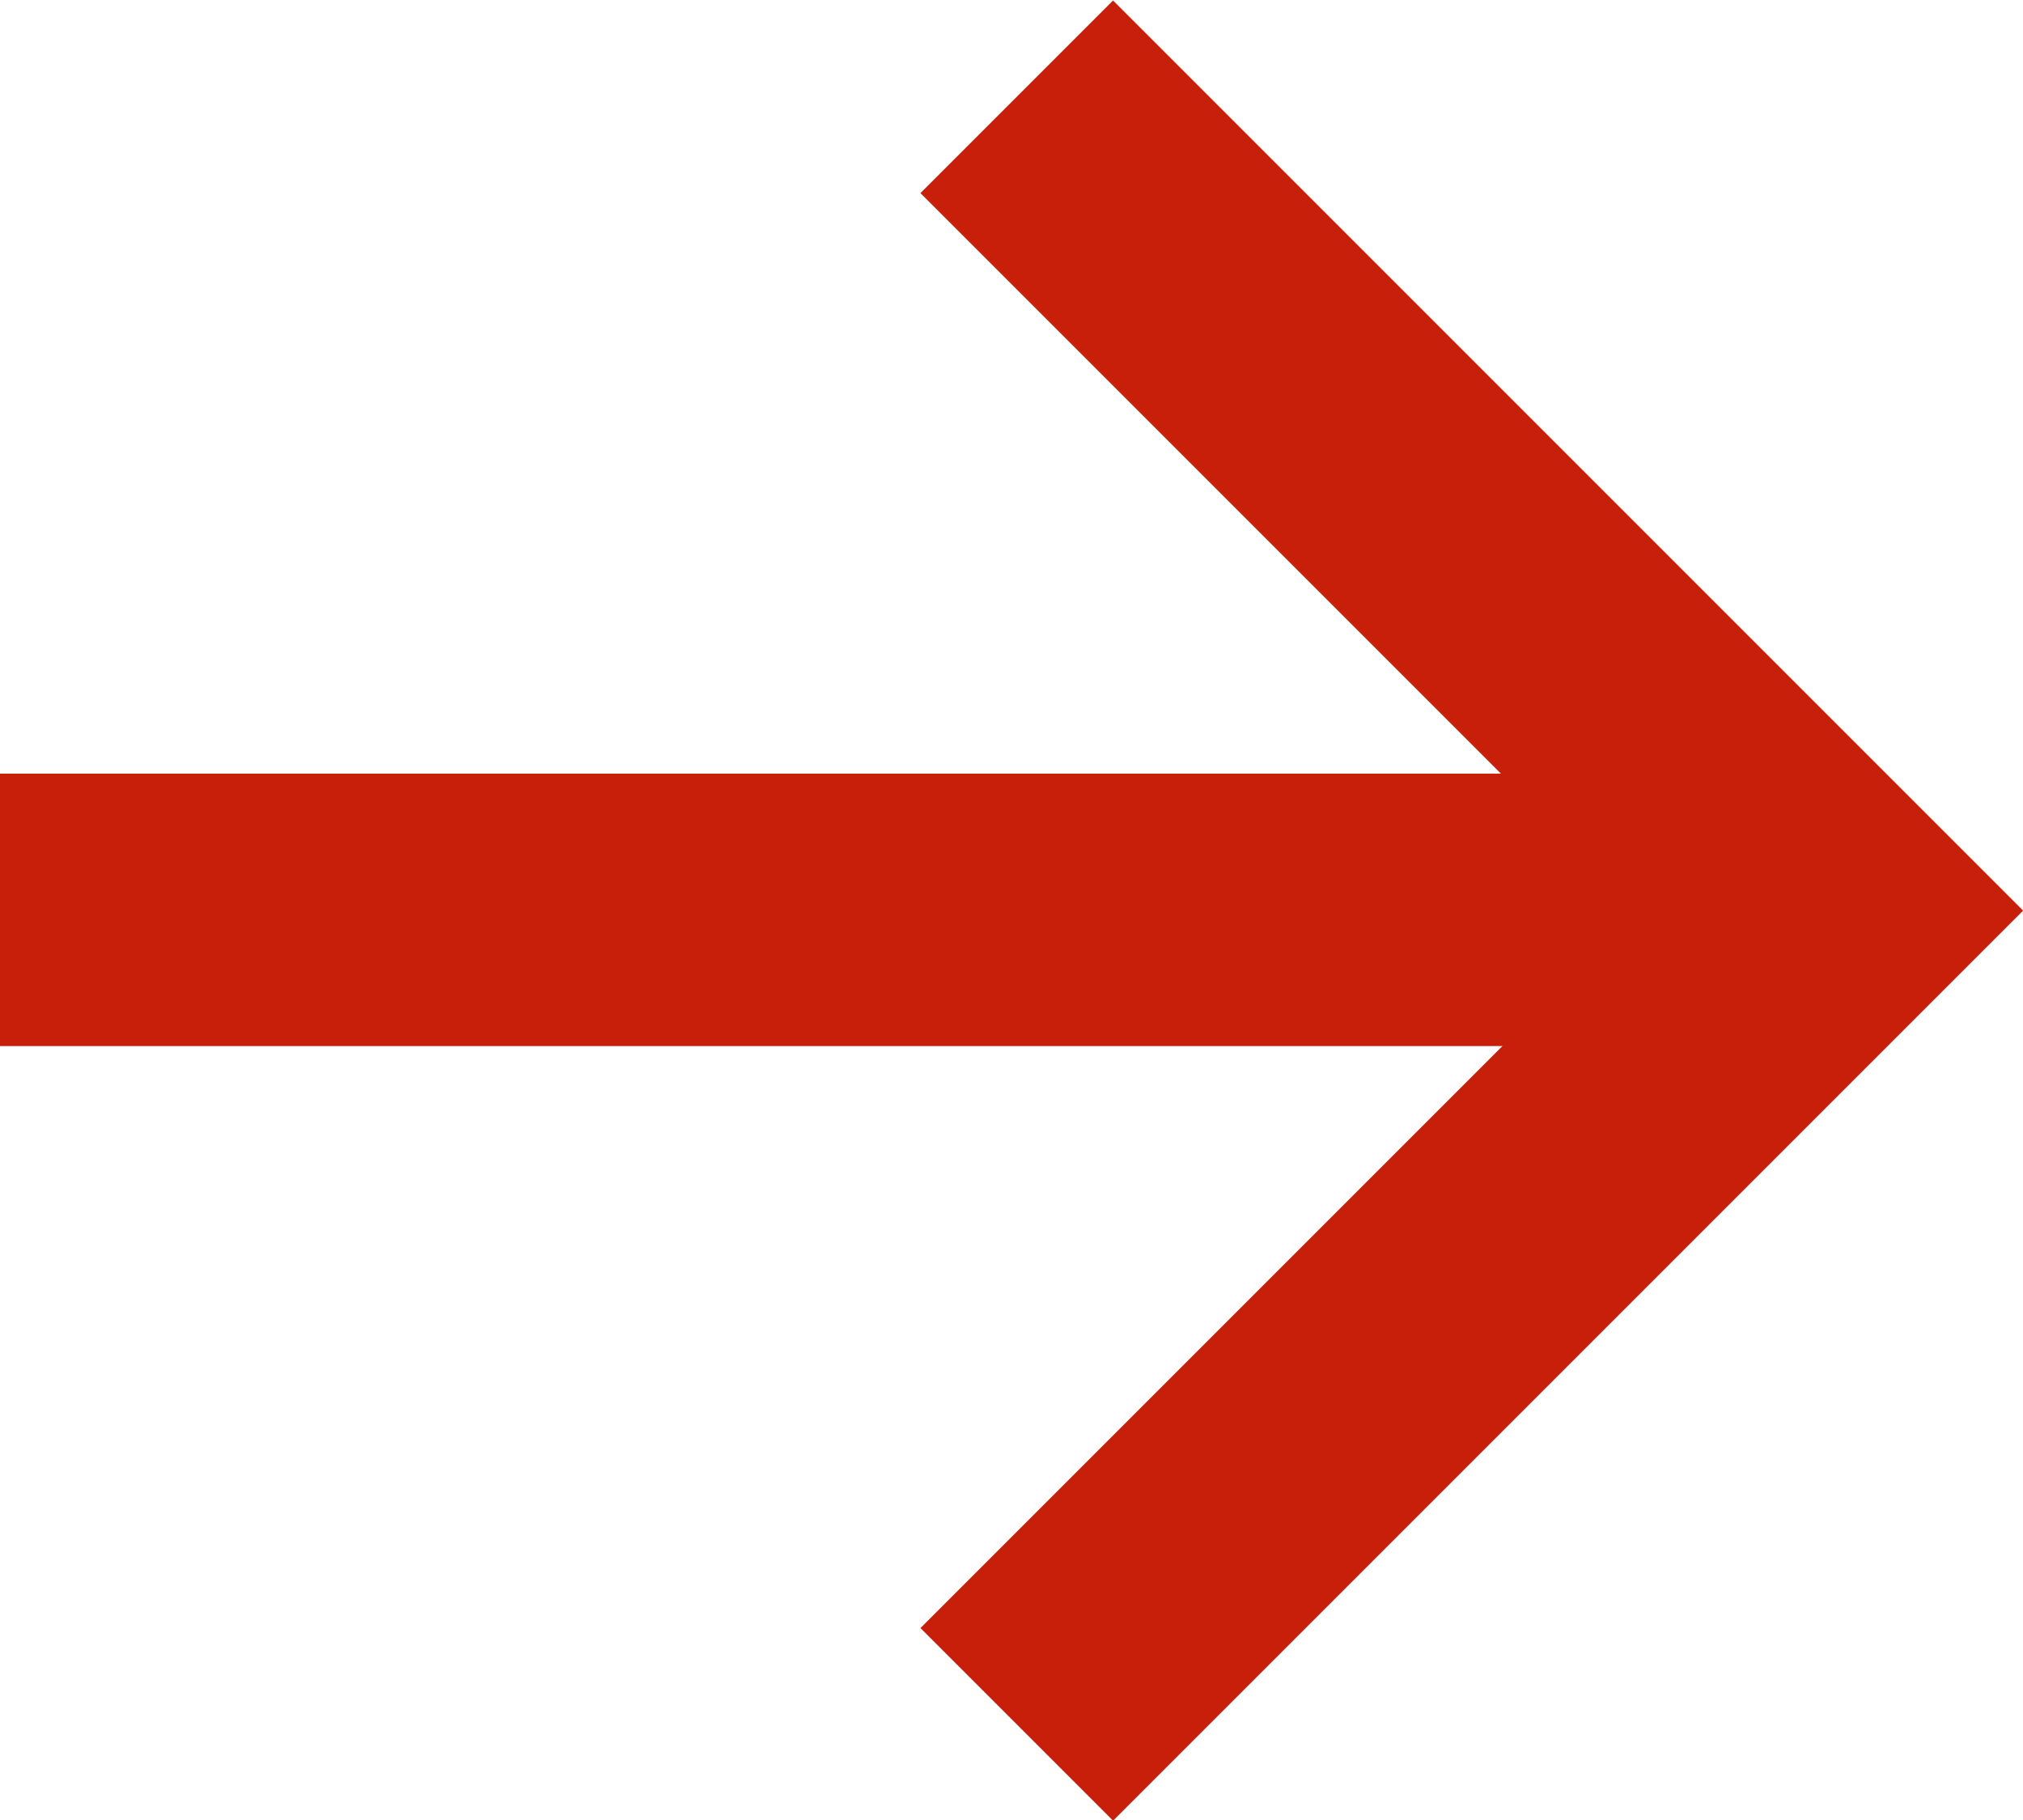
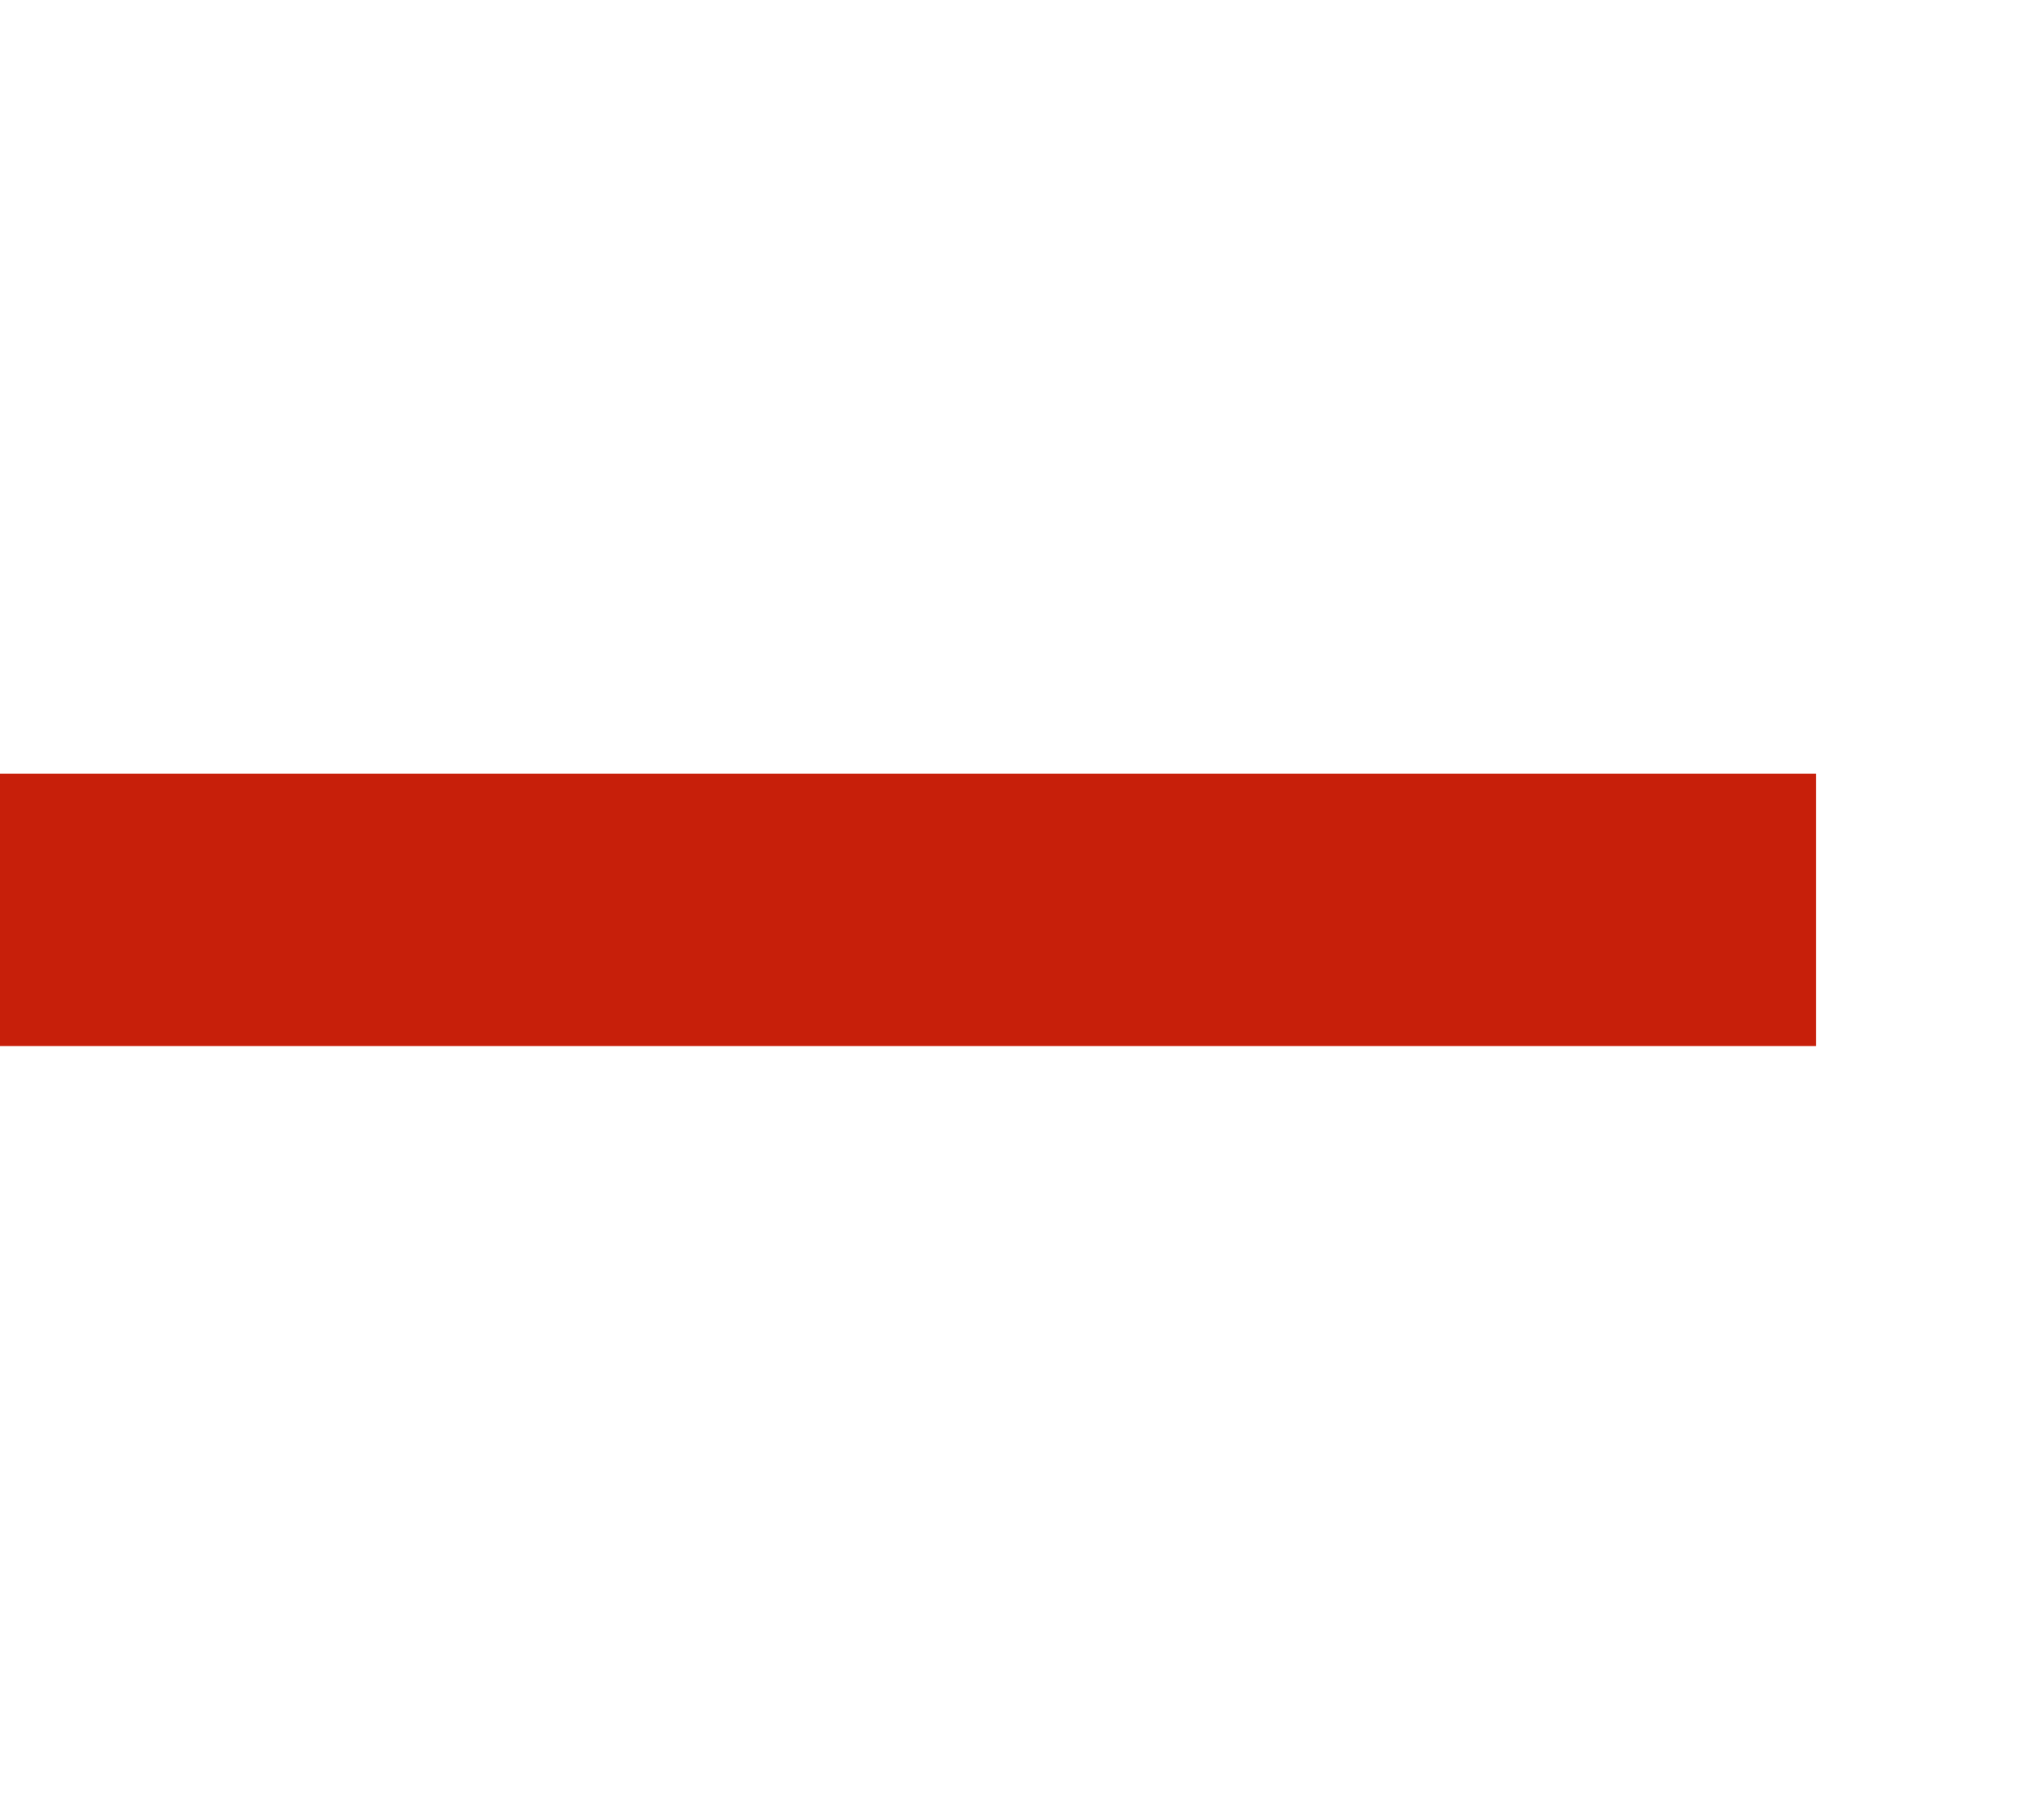
<svg xmlns="http://www.w3.org/2000/svg" width="11.14" height="10.023" viewBox="0 0 11.14 10.023">
  <g id="Group_338" data-name="Group 338" transform="translate(-0.32 0.53)">
    <line id="Line_21" data-name="Line 21" x2="10" transform="translate(0.32 4.48)" fill="none" stroke="#c71f0a" stroke-width="1.5" />
-     <path id="Path_1456" data-name="Path 1456" d="M1090.064-622.7l4.481,4.481-4.481,4.481" transform="translate(-1084.145 622.703)" fill="none" stroke="#c71f0a" stroke-width="1.5" />
  </g>
</svg>